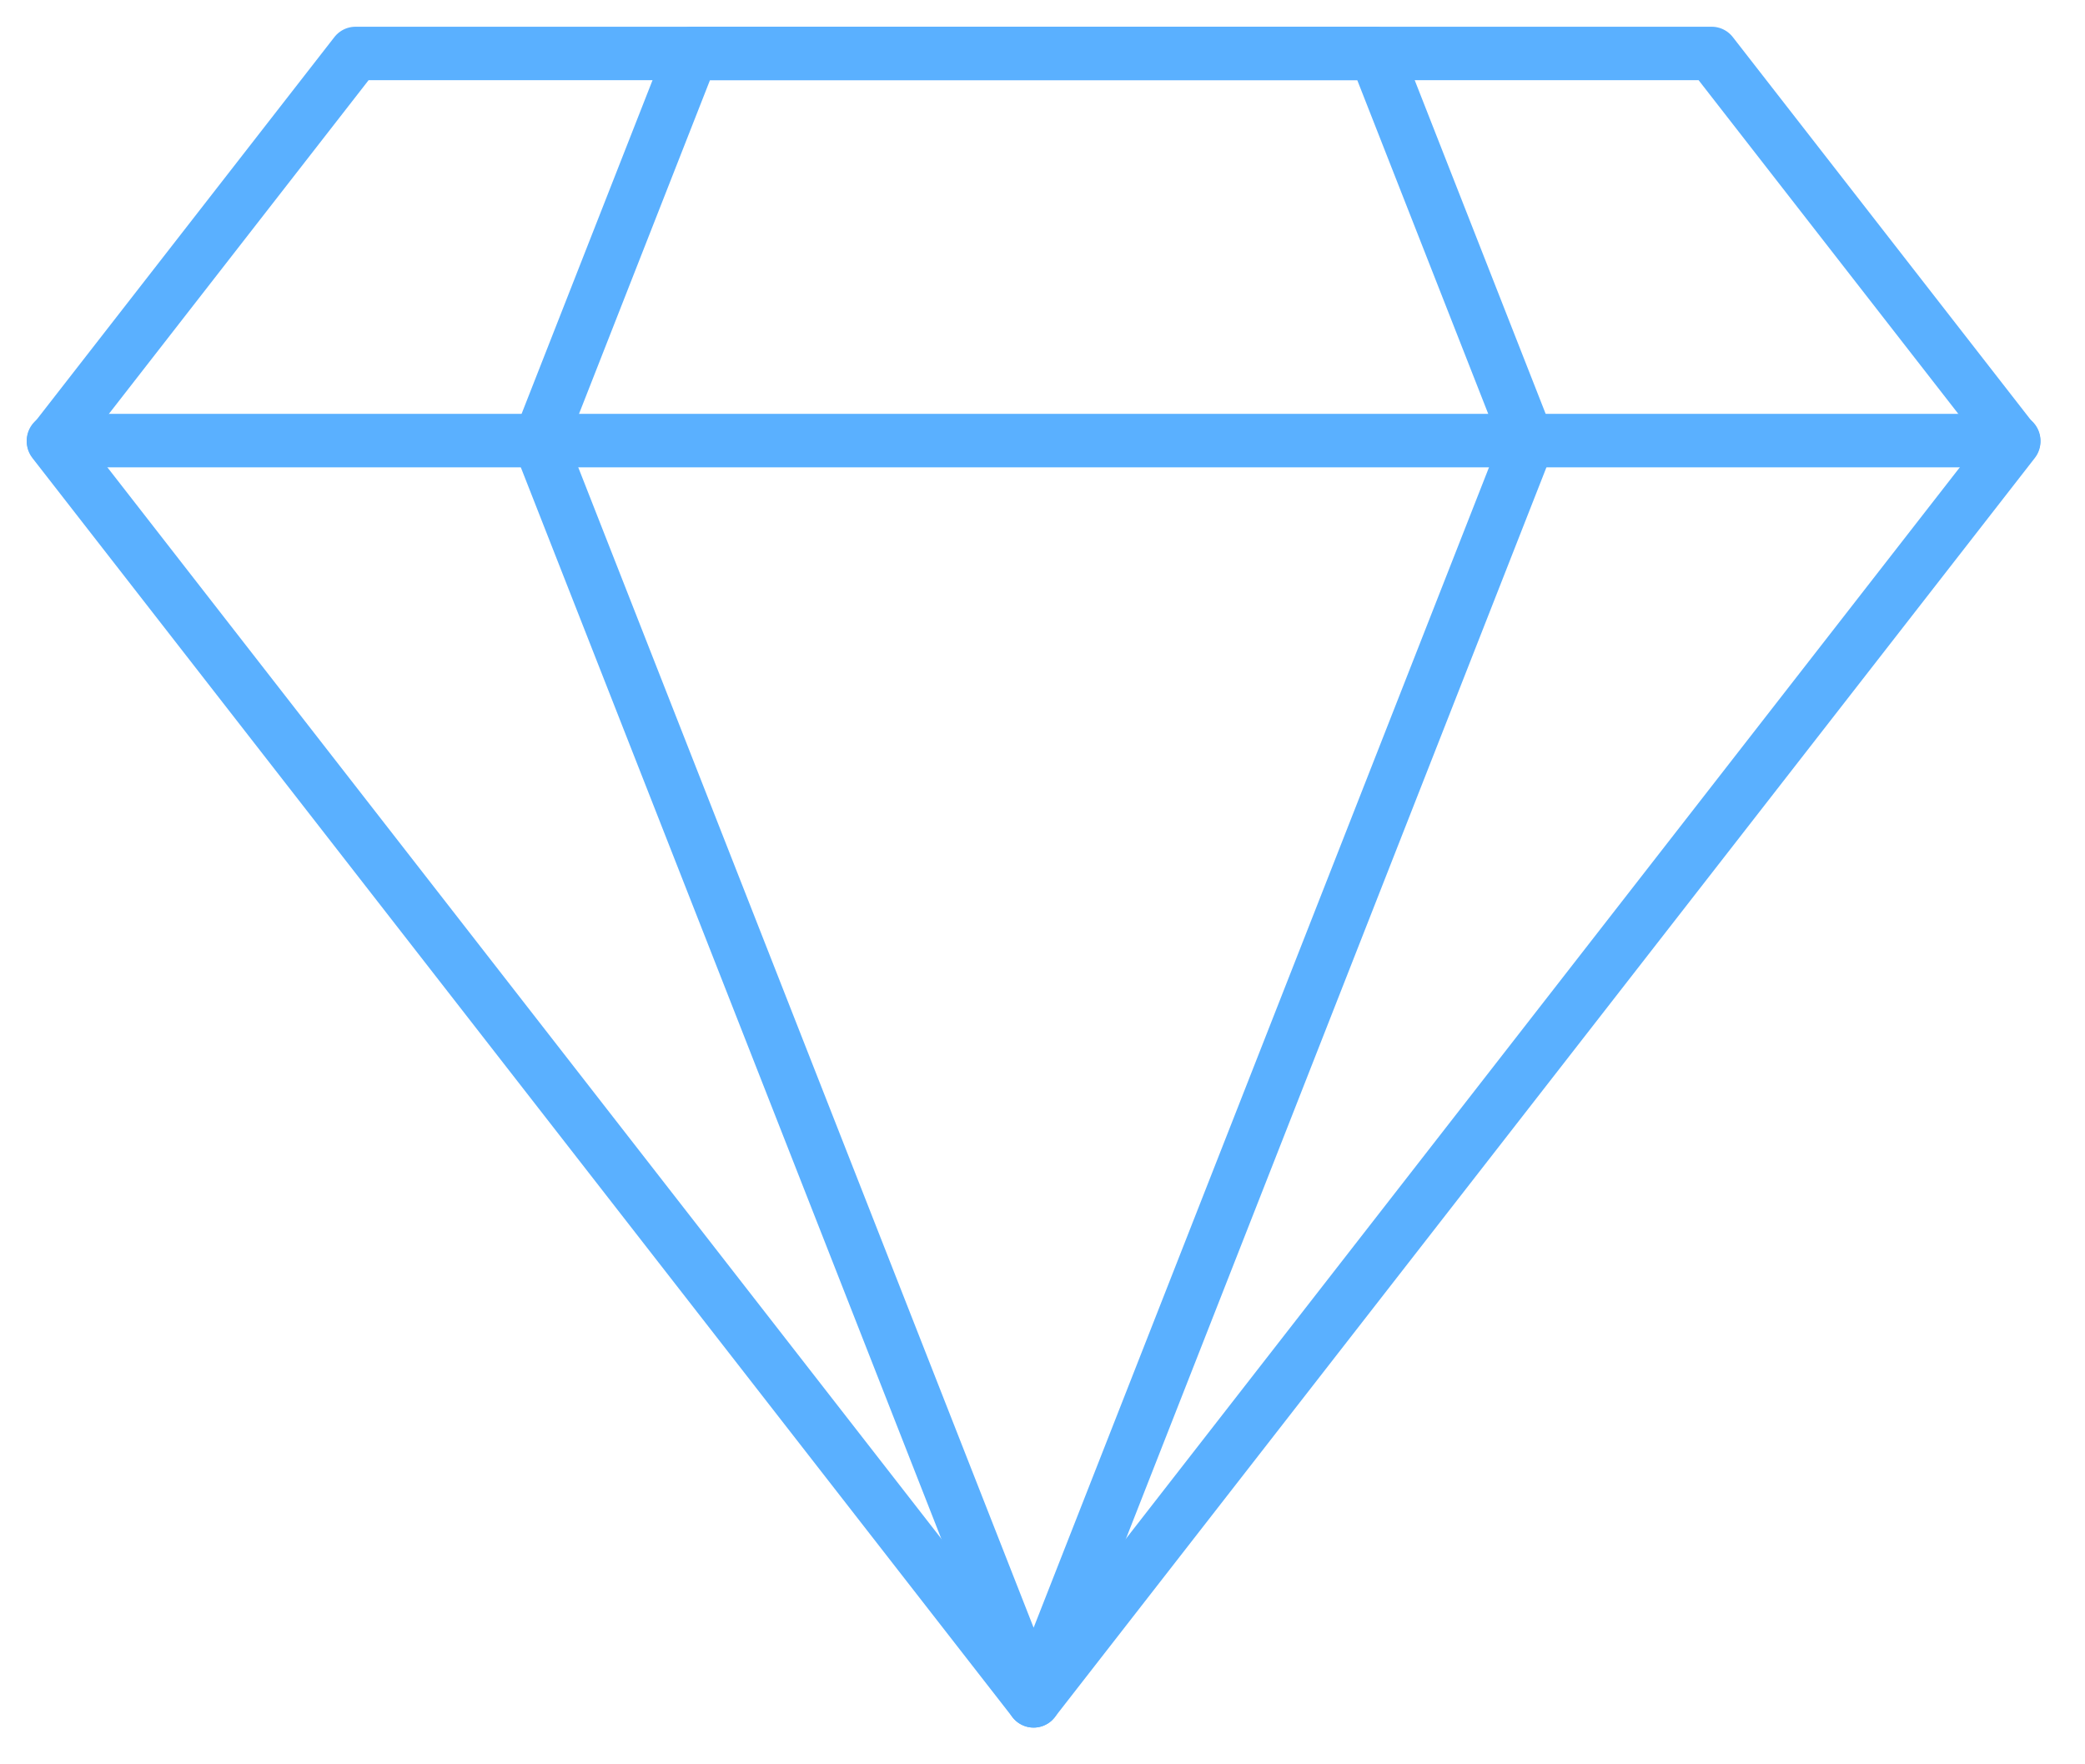
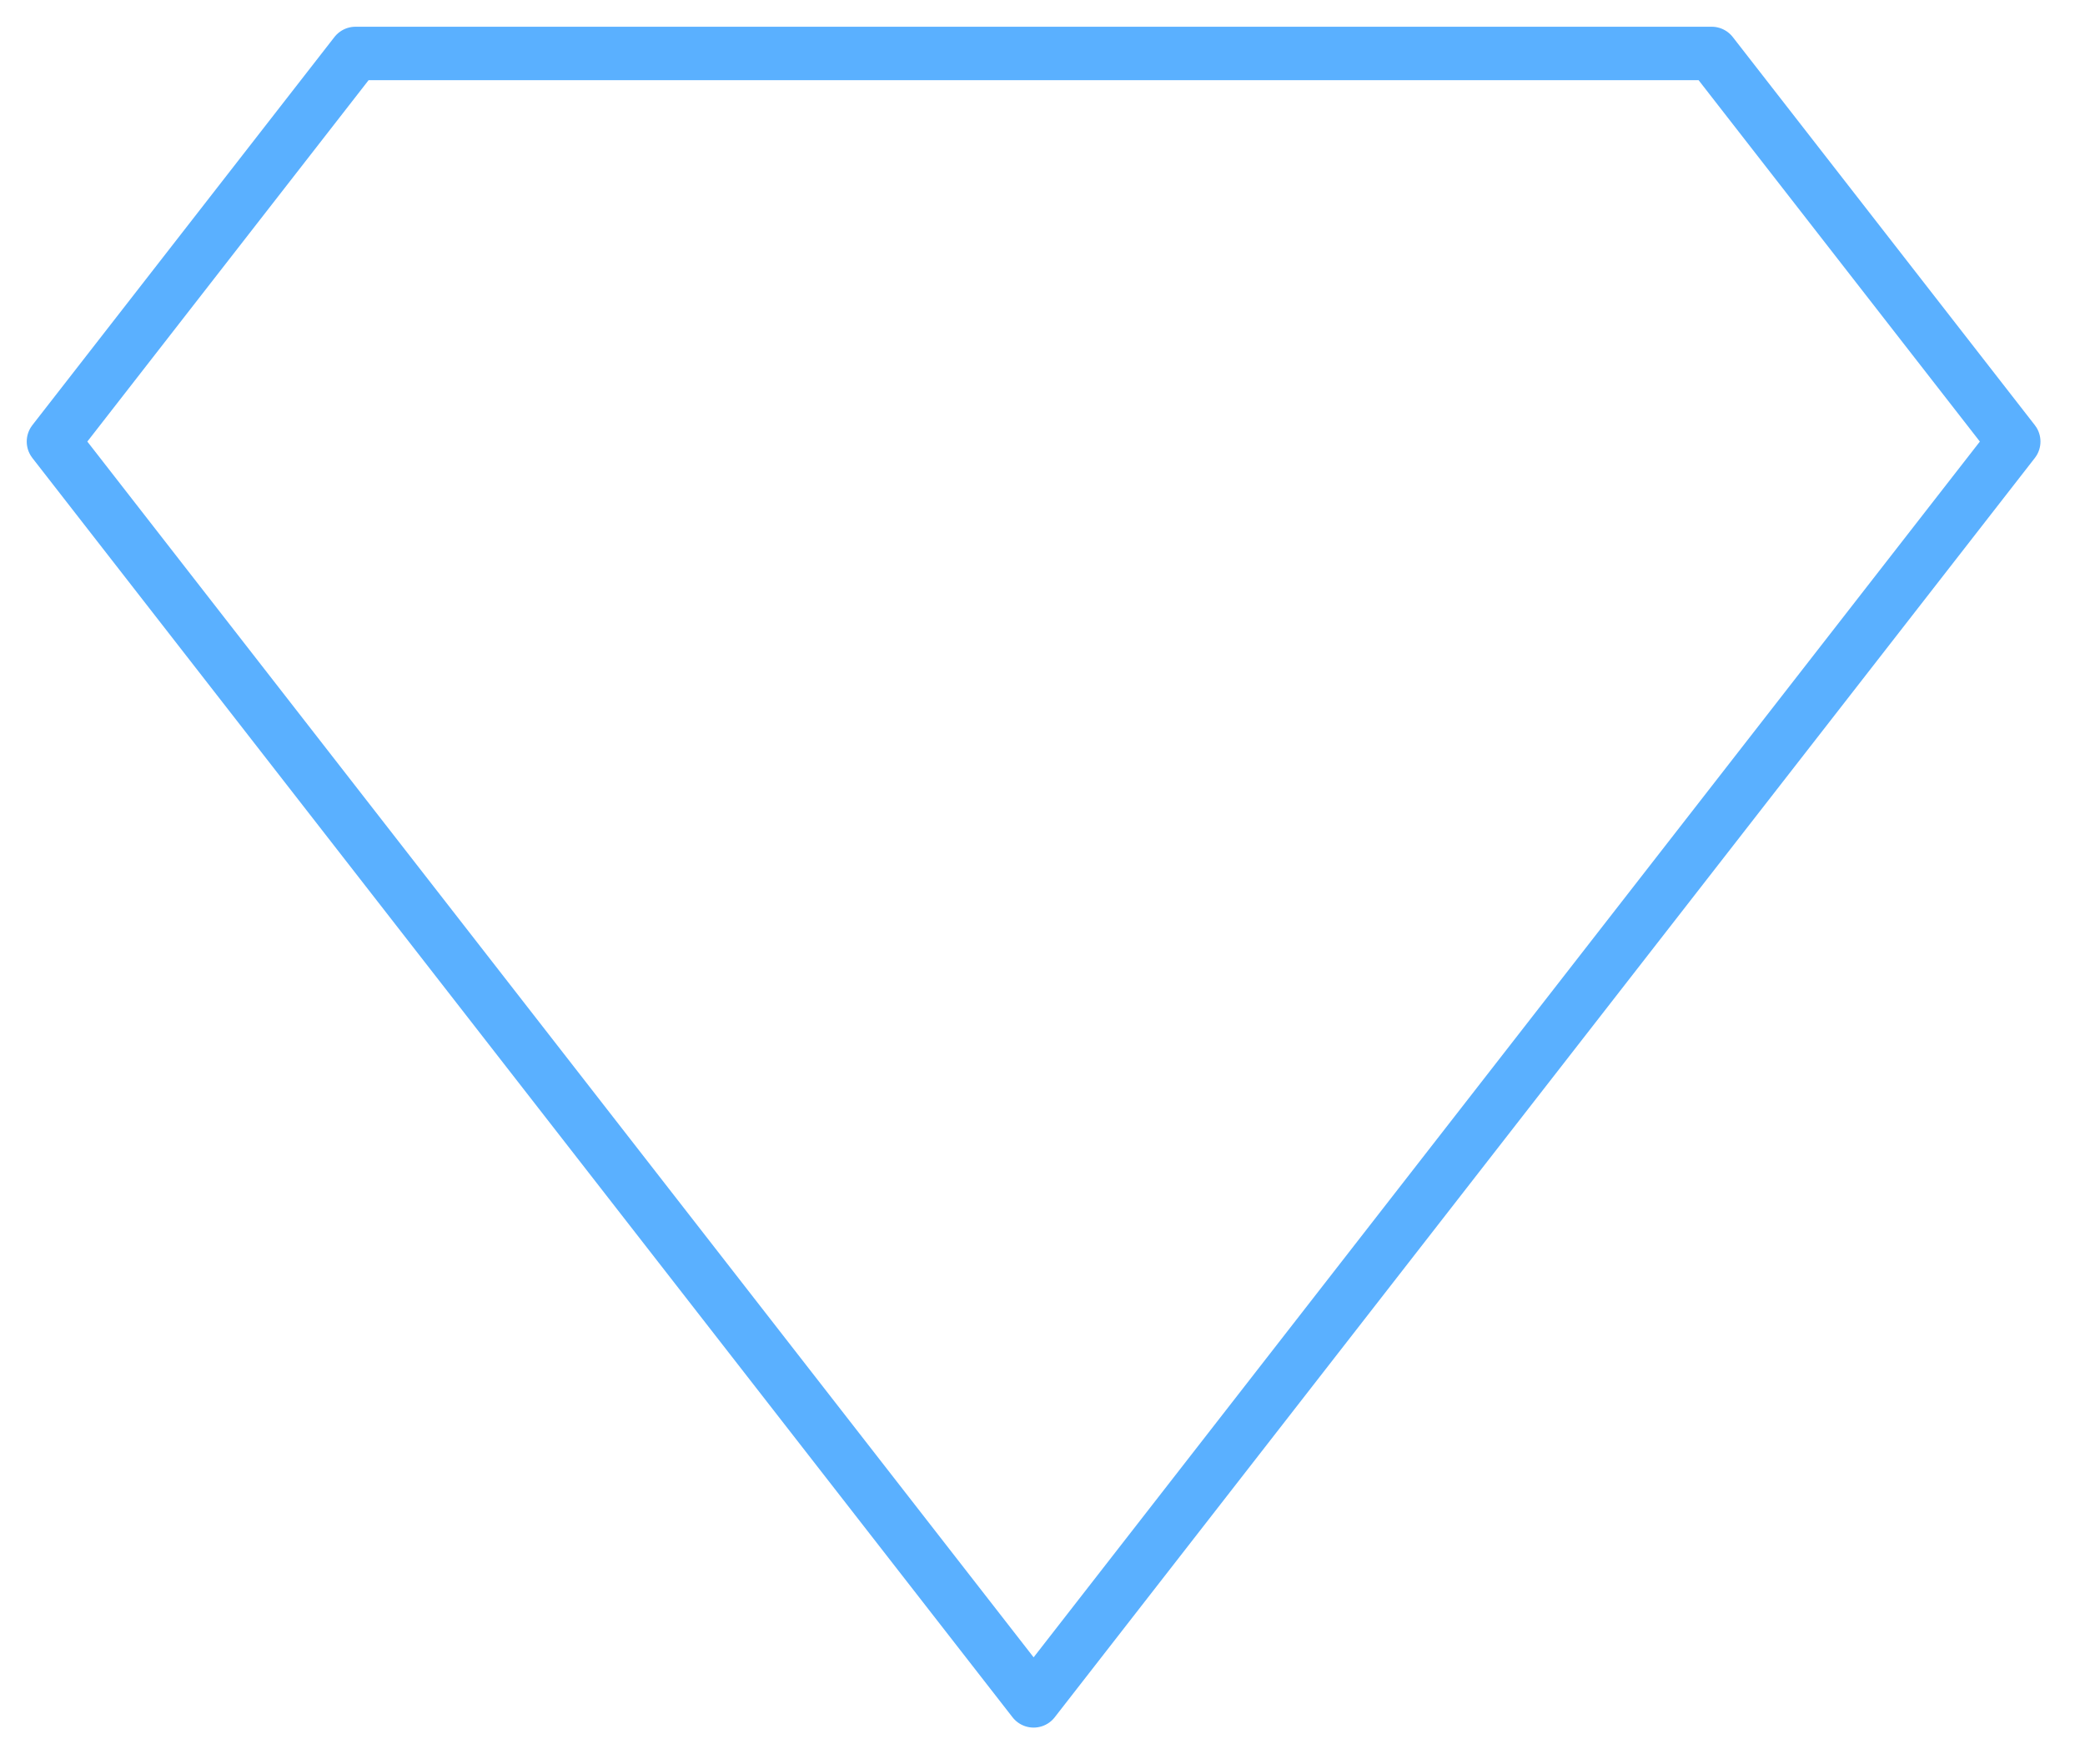
<svg xmlns="http://www.w3.org/2000/svg" width="39" height="33" viewBox="0 0 39 33" fill="none">
  <path d="M6.65 1H19.334H32.017L37.667 8.259L19.334 31.813L1 8.259L6.65 1Z" stroke="#5AB0FF" stroke-linecap="round" stroke-linejoin="round" />
-   <path d="M12.939 1H19.334H25.729L28.578 8.259L19.334 31.813L10.09 8.259L12.939 1Z" stroke="#5AB0FF" stroke-linecap="round" stroke-linejoin="round" />
-   <path d="M1 8.241L37.667 8.241" stroke="#5AB0FF" stroke-linecap="round" stroke-linejoin="round" />
</svg>